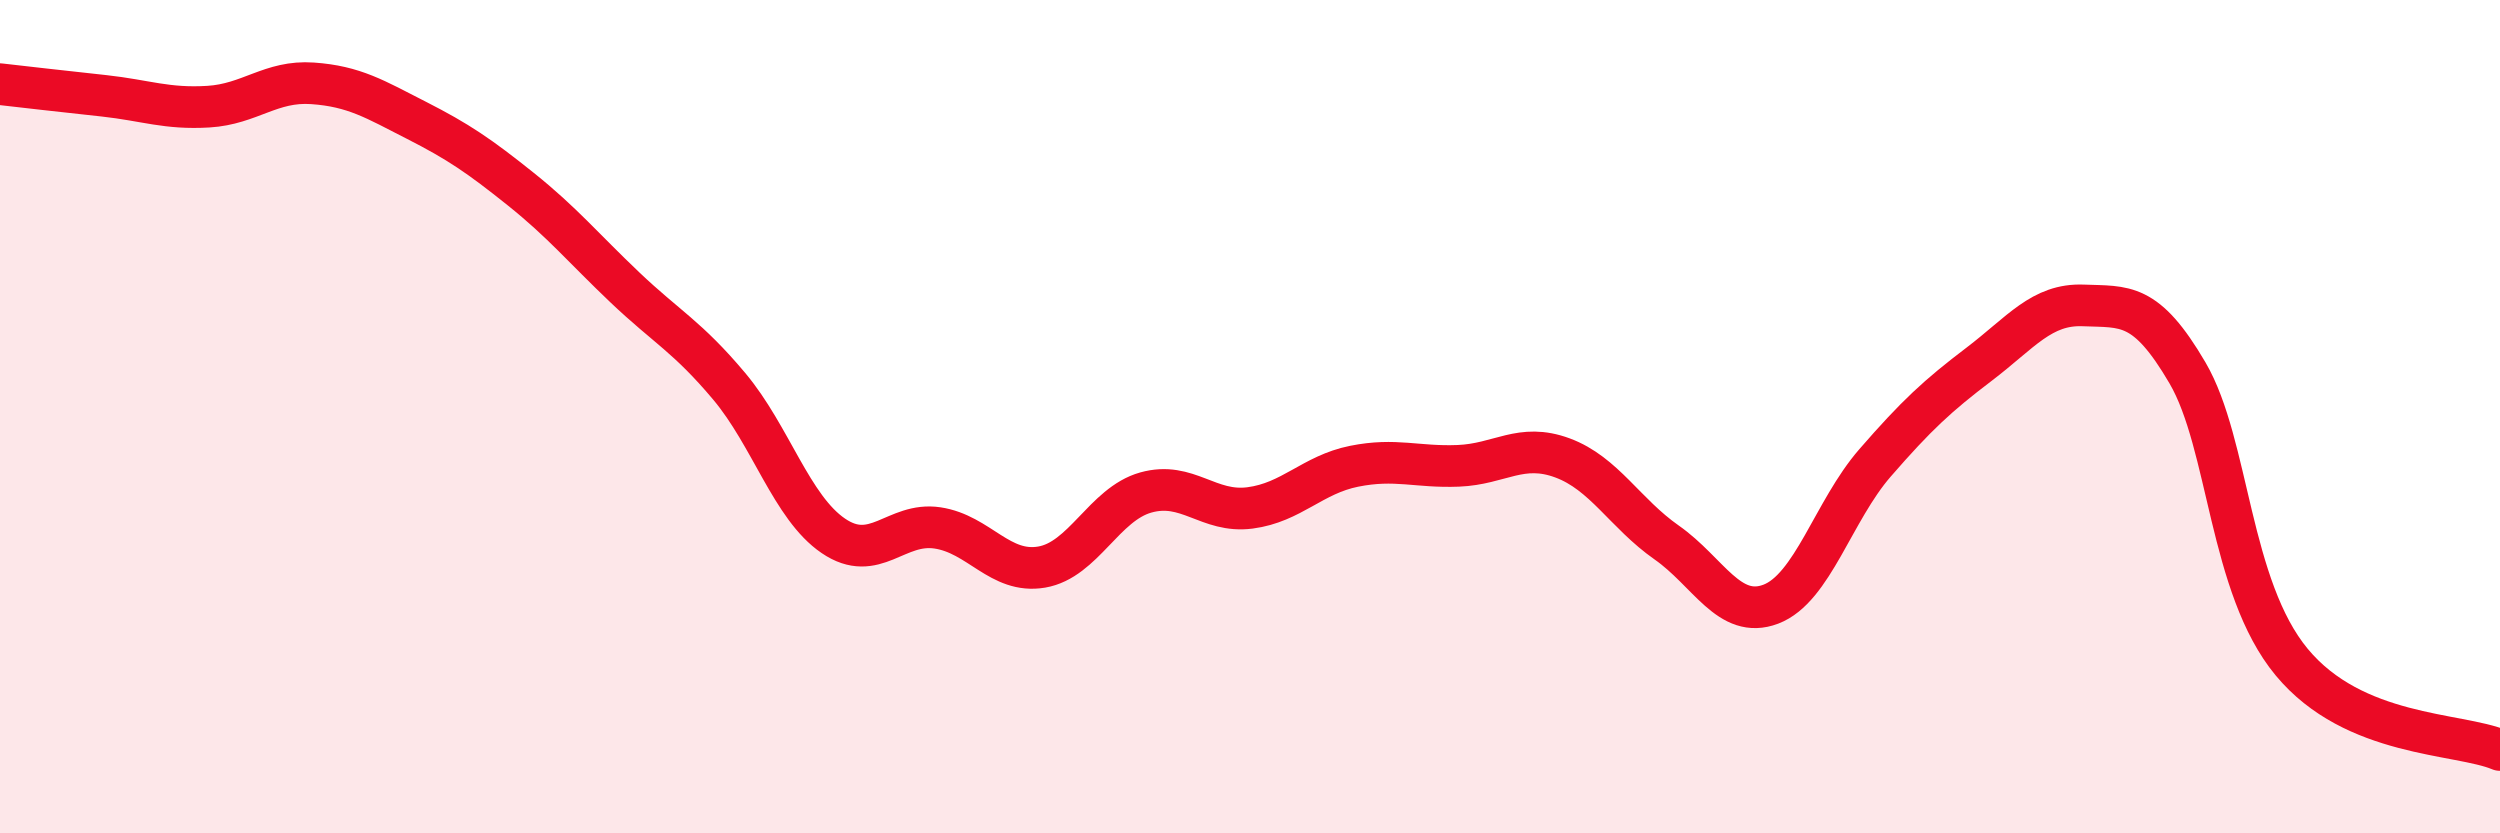
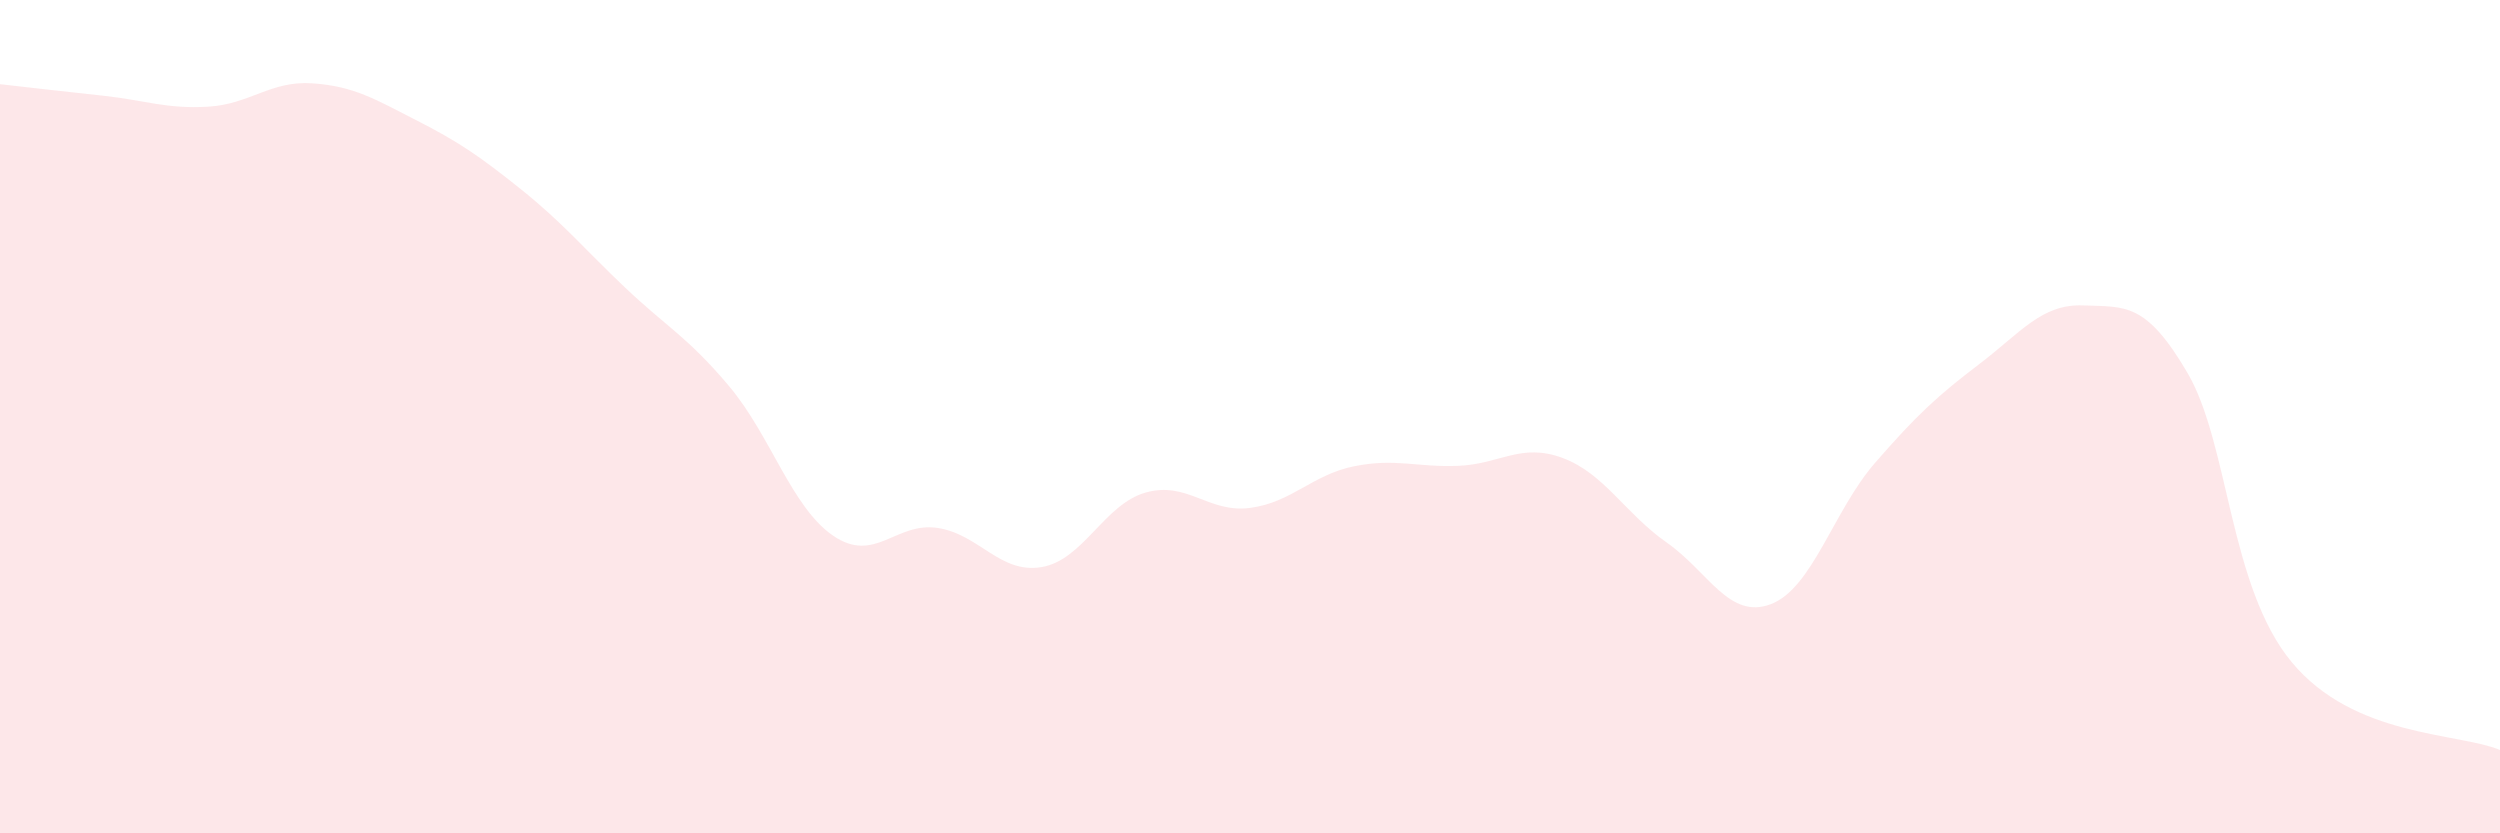
<svg xmlns="http://www.w3.org/2000/svg" width="60" height="20" viewBox="0 0 60 20">
  <path d="M 0,2.02 C 0.5,2.08 1.5,2.19 2.5,2.3 C 3.5,2.41 4,2.62 5,2.56 C 6,2.5 6.5,1.93 7.5,2 C 8.5,2.07 9,2.38 10,2.89 C 11,3.4 11.5,3.74 12.5,4.54 C 13.5,5.34 14,5.95 15,6.9 C 16,7.85 16.5,8.08 17.5,9.27 C 18.5,10.46 19,12.18 20,12.86 C 21,13.54 21.5,12.52 22.5,12.67 C 23.5,12.82 24,13.78 25,13.61 C 26,13.44 26.5,12.1 27.5,11.82 C 28.5,11.54 29,12.32 30,12.19 C 31,12.06 31.5,11.39 32.5,11.19 C 33.5,10.99 34,11.22 35,11.18 C 36,11.14 36.5,10.62 37.5,10.99 C 38.5,11.36 39,12.32 40,13.02 C 41,13.72 41.5,14.88 42.5,14.5 C 43.5,14.12 44,12.26 45,11.11 C 46,9.96 46.5,9.5 47.5,8.74 C 48.5,7.98 49,7.29 50,7.33 C 51,7.37 51.5,7.24 52.5,8.95 C 53.5,10.66 53.5,14.08 55,15.89 C 56.5,17.7 59,17.58 60,18L60 20L0 20Z" fill="#EB0A25" opacity="0.1" stroke-linecap="round" stroke-linejoin="round" />
-   <path d="M 0,2.02 C 0.5,2.08 1.5,2.19 2.5,2.3 C 3.5,2.41 4,2.62 5,2.56 C 6,2.5 6.5,1.93 7.5,2 C 8.5,2.07 9,2.38 10,2.89 C 11,3.4 11.5,3.74 12.5,4.54 C 13.5,5.34 14,5.95 15,6.9 C 16,7.85 16.5,8.08 17.5,9.27 C 18.5,10.46 19,12.18 20,12.86 C 21,13.54 21.5,12.52 22.5,12.67 C 23.5,12.82 24,13.78 25,13.61 C 26,13.44 26.5,12.1 27.5,11.82 C 28.5,11.54 29,12.32 30,12.19 C 31,12.06 31.5,11.39 32.5,11.19 C 33.5,10.99 34,11.22 35,11.18 C 36,11.14 36.5,10.62 37.5,10.99 C 38.5,11.36 39,12.32 40,13.02 C 41,13.72 41.5,14.88 42.5,14.5 C 43.5,14.12 44,12.26 45,11.11 C 46,9.96 46.5,9.5 47.5,8.74 C 48.5,7.98 49,7.29 50,7.33 C 51,7.37 51.5,7.24 52.5,8.95 C 53.5,10.66 53.5,14.08 55,15.89 C 56.5,17.7 59,17.58 60,18" stroke="#EB0A25" stroke-width="1" fill="none" stroke-linecap="round" stroke-linejoin="round" />
</svg>